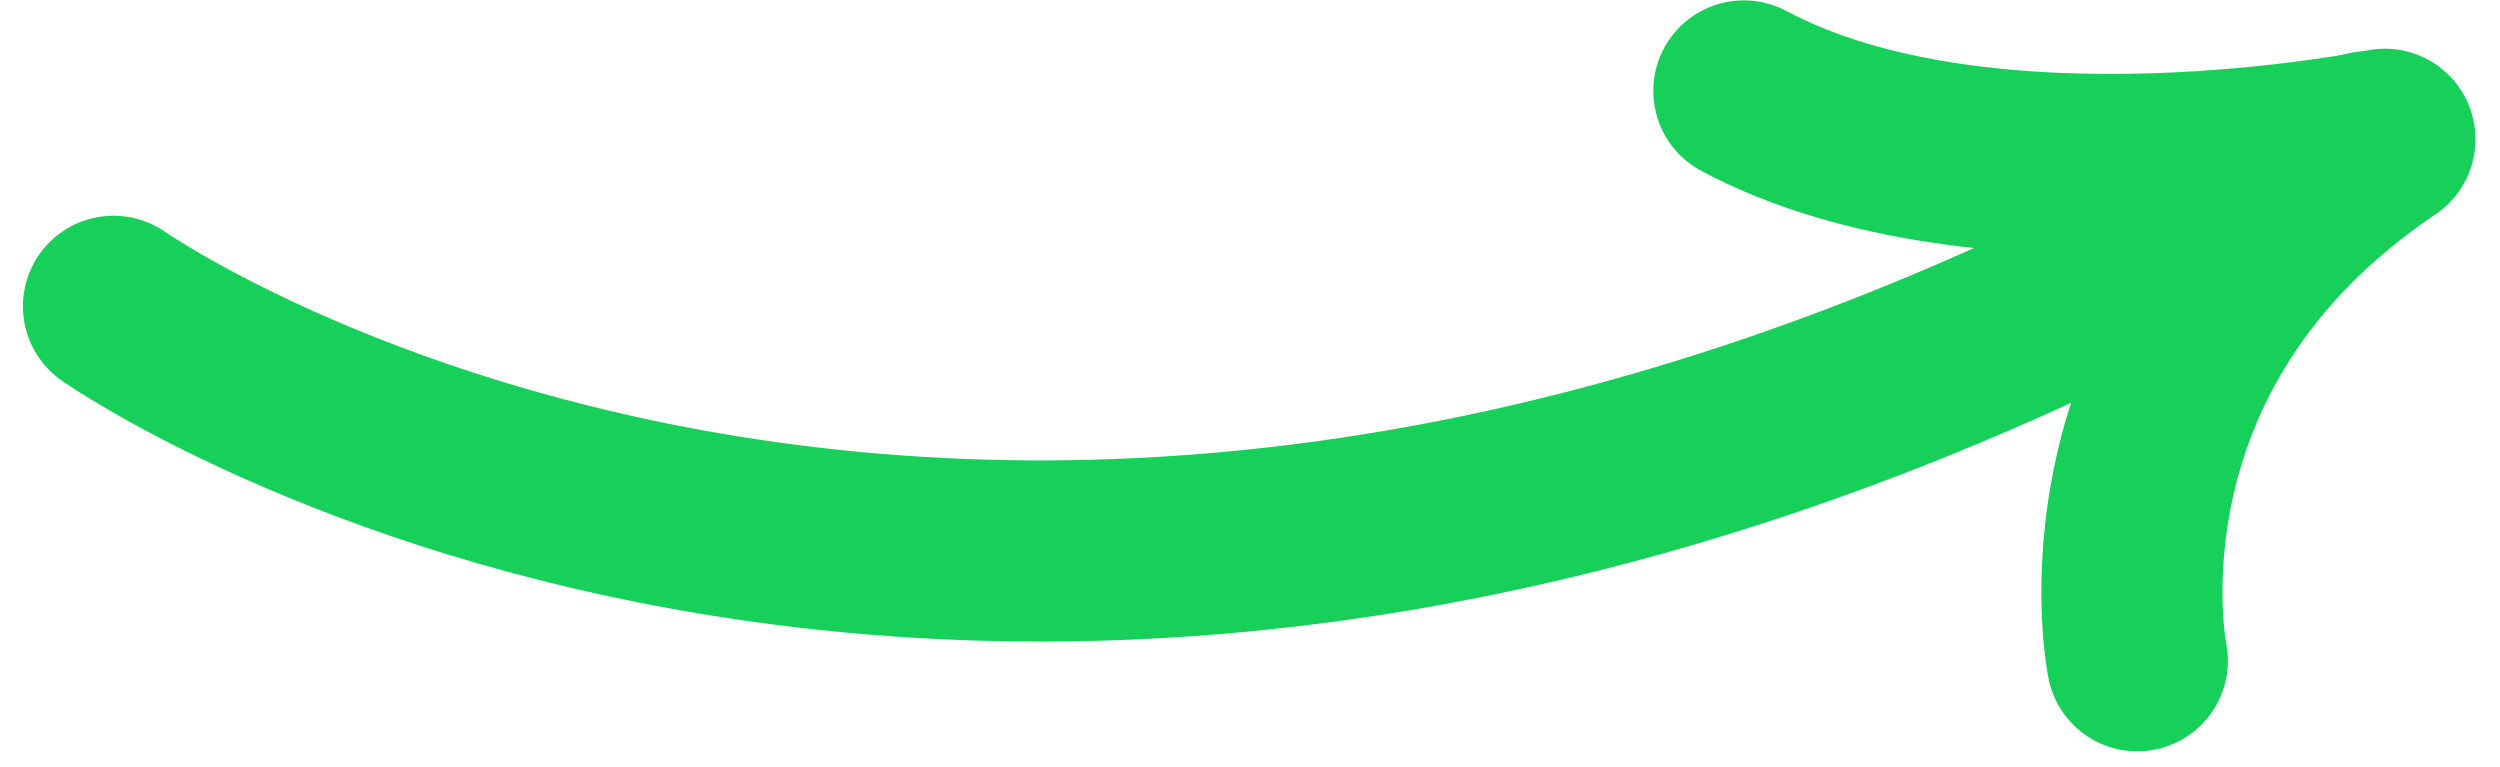
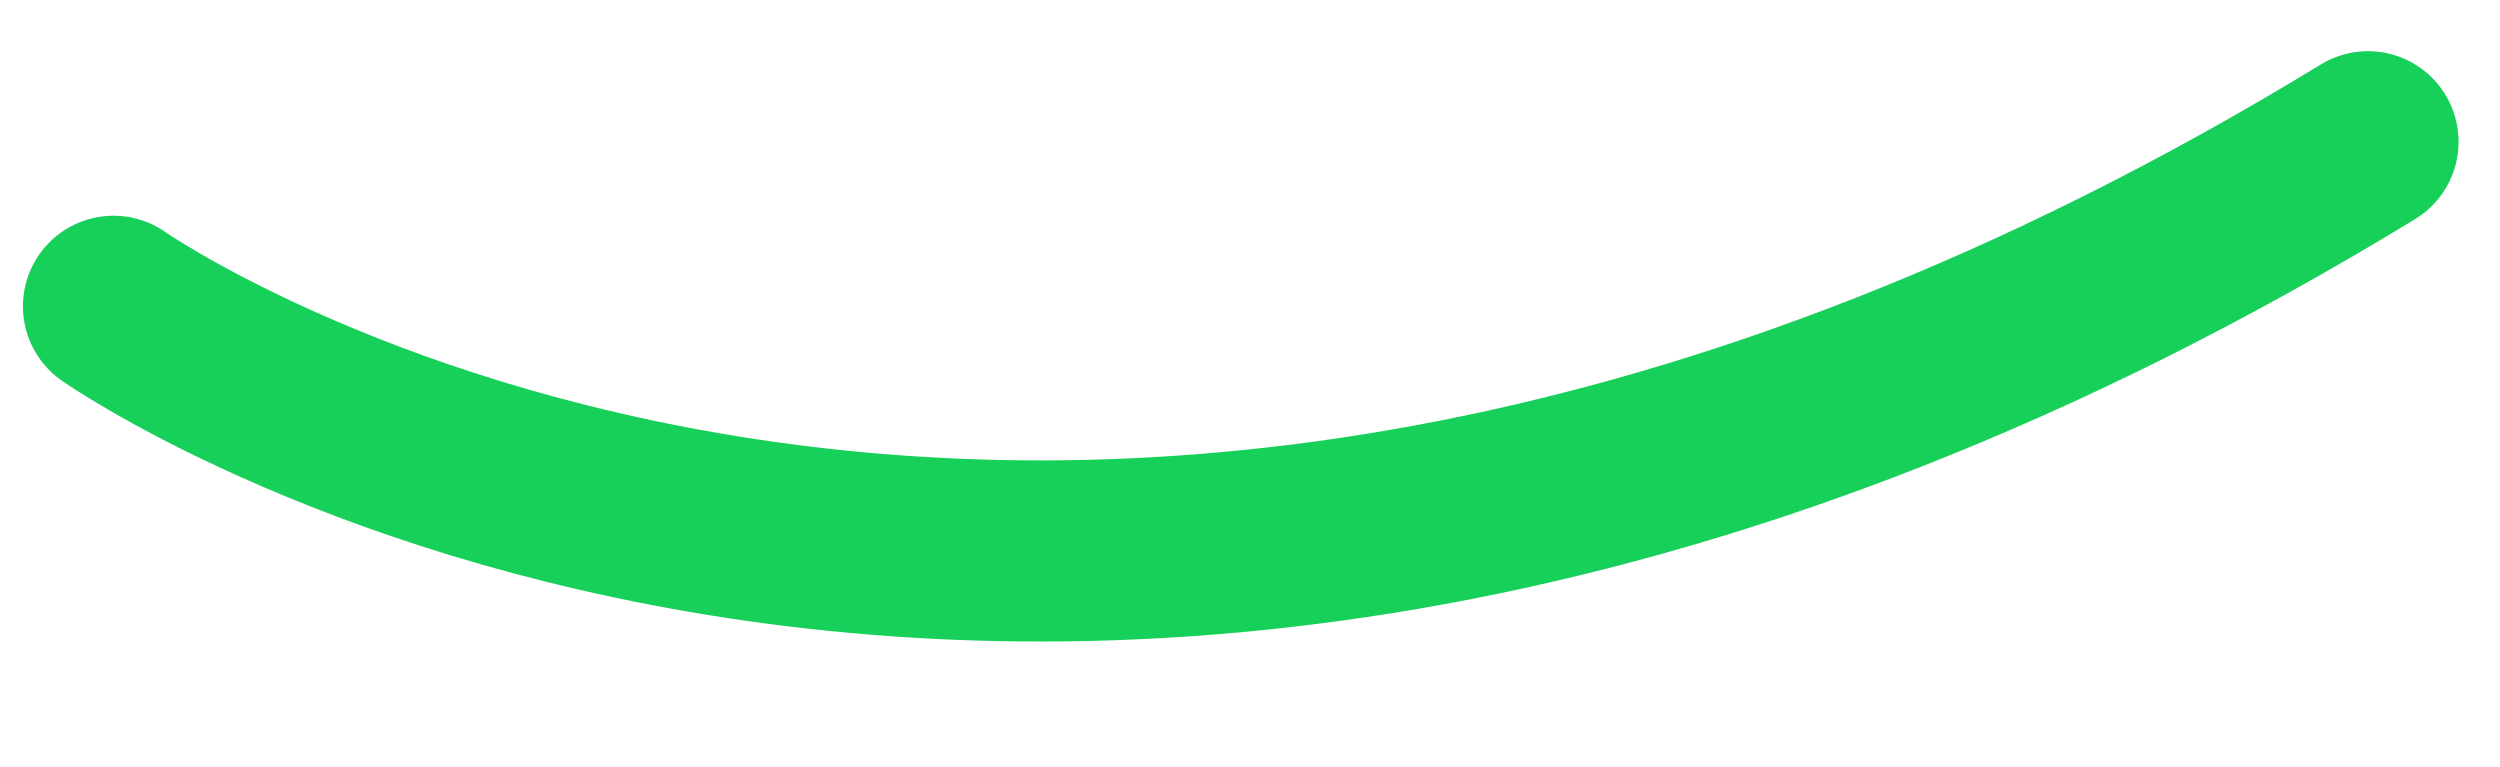
<svg xmlns="http://www.w3.org/2000/svg" width="75" height="23" viewBox="0 0 75 23" fill="none">
  <path d="M3.405 9.189C3.405 9.189 31.113 28.62 71.04 4.253" stroke="#17D059" stroke-width="5.434" stroke-miterlimit="10" stroke-linecap="round" />
-   <path d="M64.12 19.823C64.12 19.823 62.204 10.455 71.547 4.178C71.547 4.178 59.596 6.621 52.316 2.728" stroke="#17D059" stroke-width="5.434" stroke-linecap="round" stroke-linejoin="round" />
</svg>